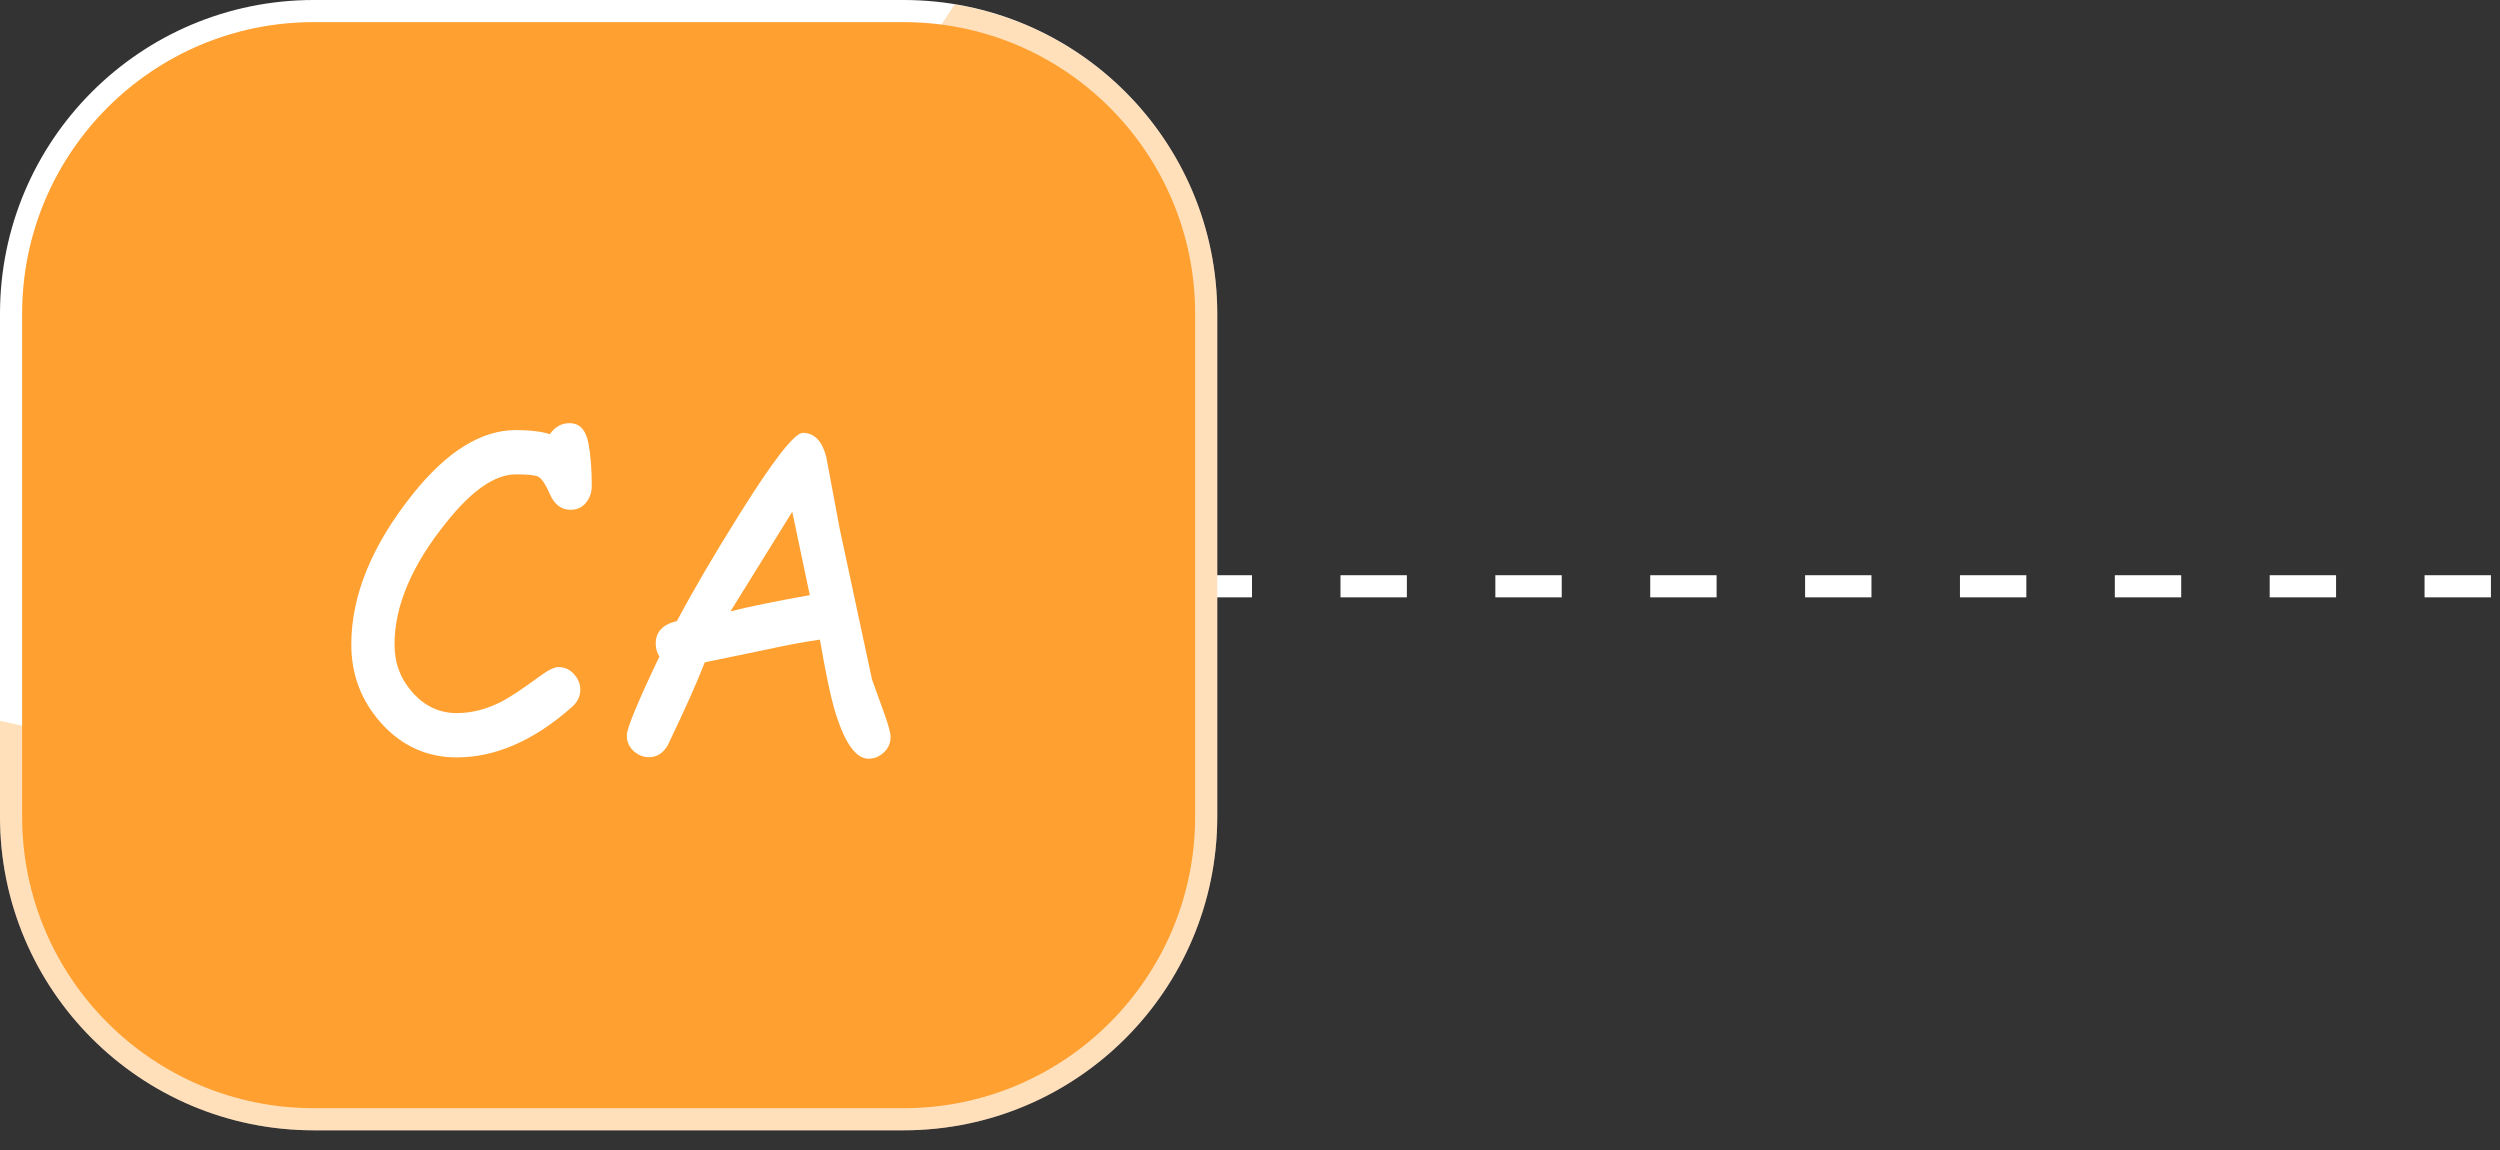
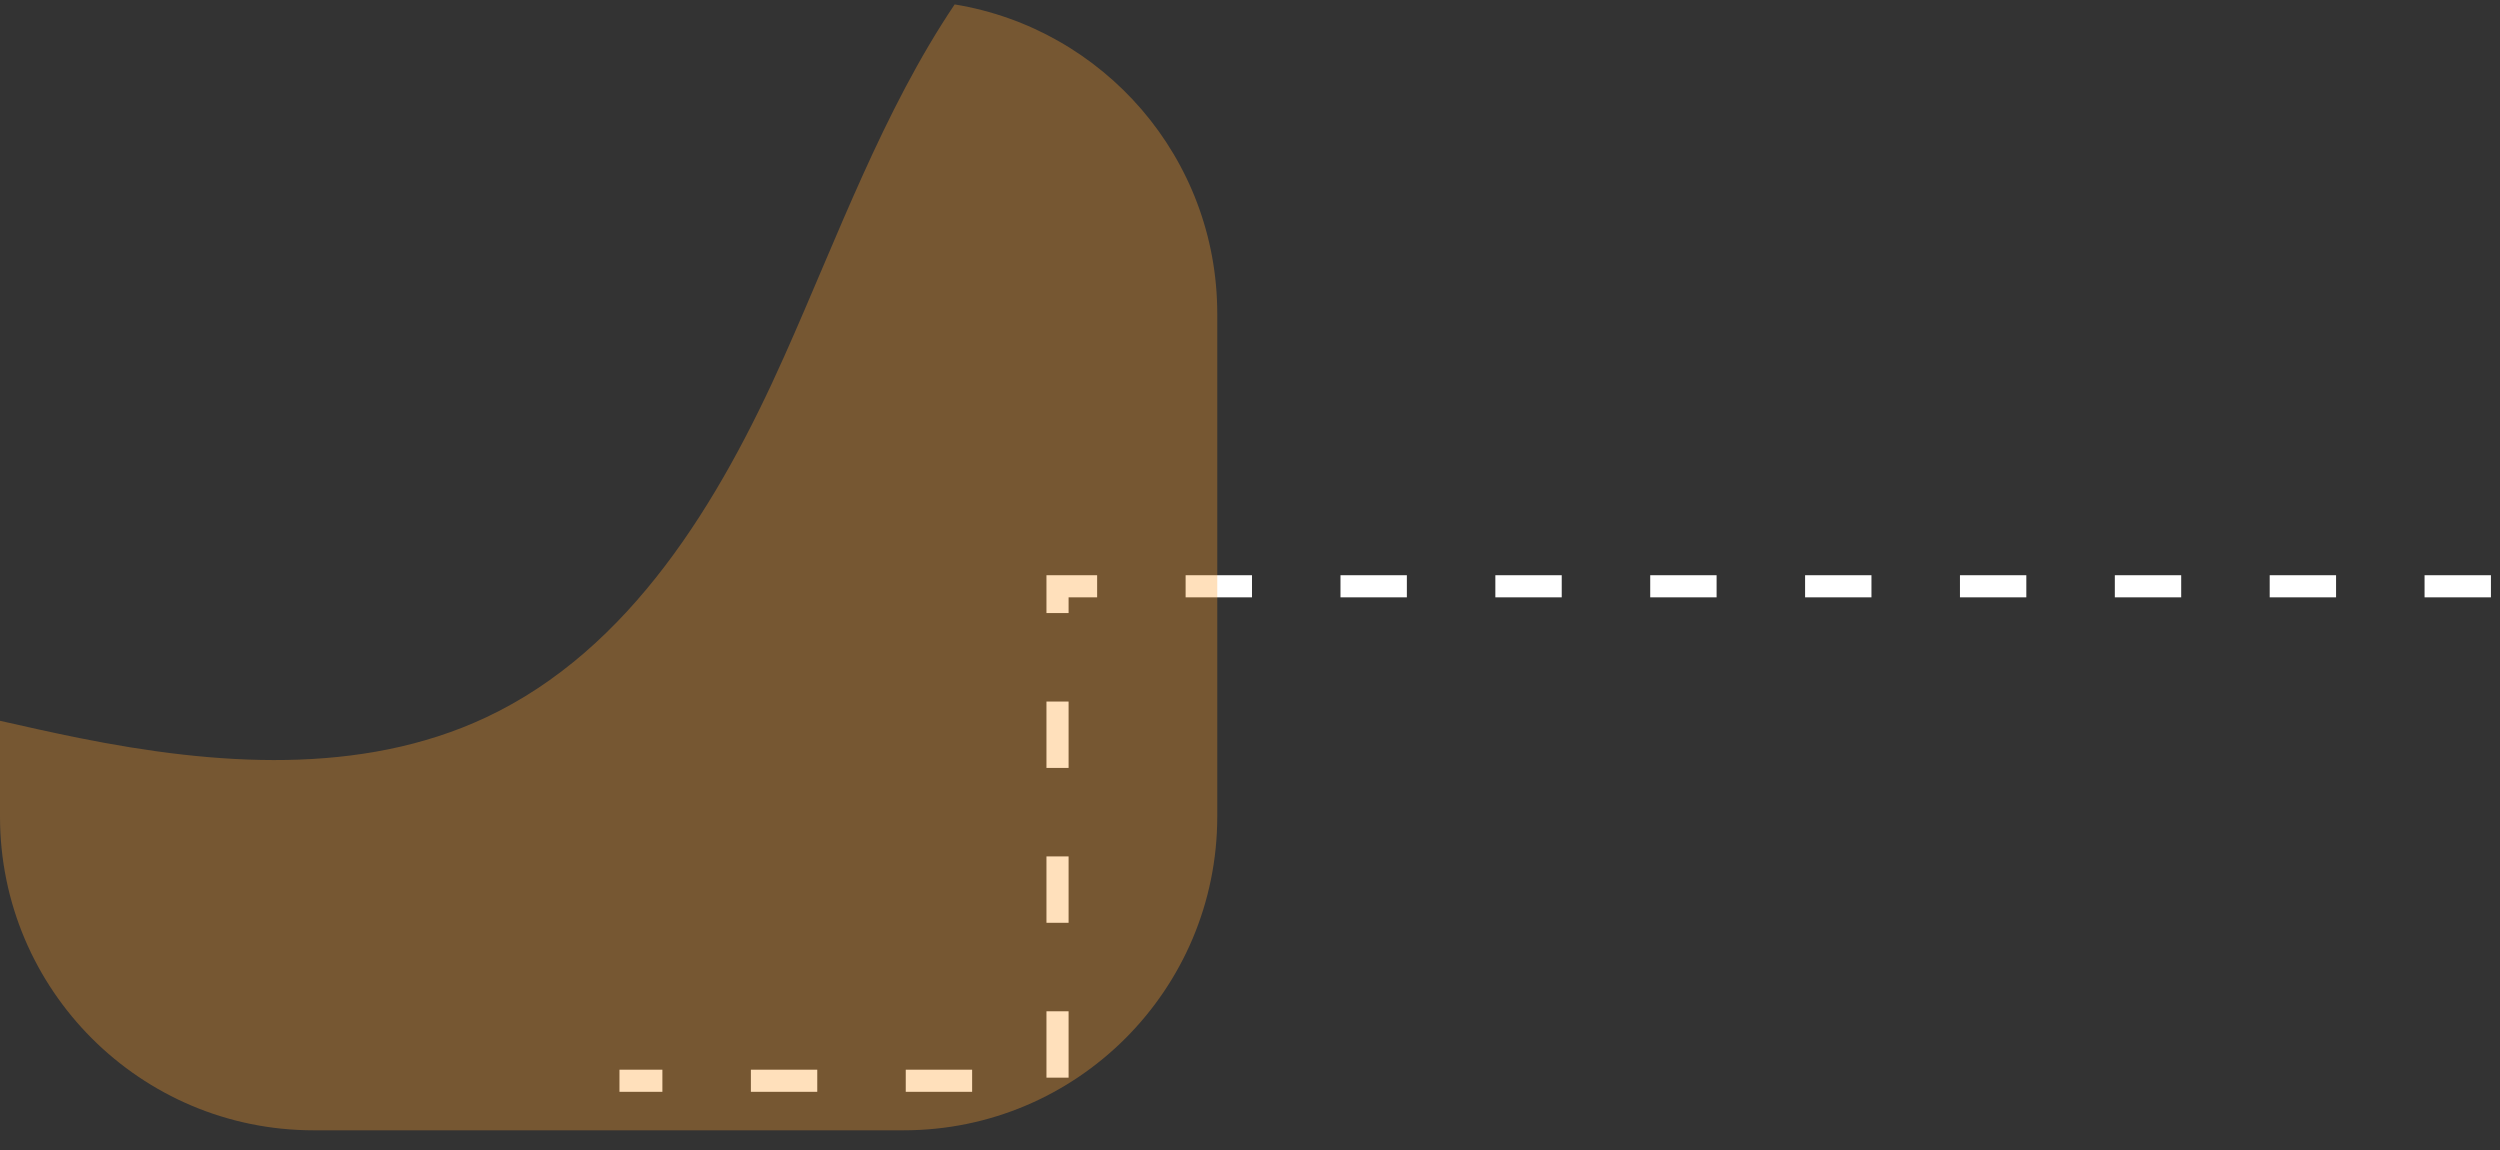
<svg xmlns="http://www.w3.org/2000/svg" width="113" height="52" viewBox="0 0 113 52" fill="none">
  <rect x="0" y="0" width="113" height="52" fill="#333333" stroke="none" />
  <path d="M28 49.35H29.94V48.35H28V49.35ZM33.94 49.35H36.94V48.35H33.94V49.35ZM40.94 49.35H43.94V48.35H40.94V49.35ZM47.3 48.71H48.3V45.71H47.3V48.71ZM47.3 41.71H48.3V38.71H47.3V41.71ZM47.3 34.71H48.3V31.71H47.3V34.71ZM47.3 27.71H48.3V27H49.59V26H47.3V27.71ZM53.59 27H56.59V26H53.59V27ZM60.59 27H63.59V26H60.59V27ZM67.59 27H70.59V26H67.59V27ZM74.59 27H77.59V26H74.59V27ZM81.59 27H84.59V26H81.59V27ZM88.59 27H91.59V26H88.59V27ZM95.59 27H98.59V26H95.59V27ZM102.59 27H105.59V26H102.59V27ZM109.59 27H112.59V26H109.59V27Z" fill="white" />
-   <path d="M40.84 0.5H14.18C6.625 0.5 0.5 6.625 0.5 14.18V36.91C0.5 44.465 6.625 50.59 14.18 50.59H40.84C48.395 50.59 54.52 44.465 54.52 36.91V14.18C54.52 6.625 48.395 0.5 40.84 0.5Z" fill="#FFA030" stroke="white" />
  <g style="mix-blend-mode:multiply" opacity="0.33">
    <path d="M3.59 33.36C9.71 34.59 16.31 35.08 21.96 32.43C28.5 29.36 32.52 22.68 35.46 16.08C37.86 10.71 39.9 5.04 43.15 0.2C49.88 1.3 55.02 7.13 55.02 14.18V36.91C55.02 44.74 48.67 51.09 40.84 51.09H14.18C6.35 51.09 6.10352e-05 44.74 6.10352e-05 36.91V32.58C1.19 32.85 2.39 33.12 3.59 33.36Z" fill="#FFA030" />
  </g>
-   <path d="M25.781 23.043C25.365 23.043 25.052 22.799 24.844 22.311C24.662 21.894 24.492 21.64 24.336 21.549C24.199 21.477 23.861 21.441 23.32 21.441C22.376 21.441 21.328 22.164 20.176 23.609C18.613 25.549 17.832 27.389 17.832 29.127C17.832 29.967 18.102 30.689 18.643 31.295C19.196 31.92 19.863 32.232 20.645 32.232C21.315 32.232 21.989 32.06 22.666 31.715C23.044 31.52 23.623 31.135 24.404 30.562C24.775 30.289 25.055 30.152 25.244 30.152C25.524 30.152 25.759 30.26 25.947 30.475C26.136 30.683 26.23 30.917 26.23 31.178C26.23 31.471 26.107 31.728 25.859 31.949C24.141 33.473 22.402 34.234 20.645 34.234C19.297 34.234 18.158 33.717 17.227 32.682C16.328 31.679 15.879 30.494 15.879 29.127C15.879 26.92 16.803 24.658 18.652 22.34C20.195 20.406 21.751 19.439 23.32 19.439C23.639 19.439 23.926 19.456 24.18 19.488C24.434 19.514 24.658 19.56 24.854 19.625C25.081 19.293 25.378 19.127 25.742 19.127C26.191 19.127 26.475 19.423 26.592 20.016C26.696 20.543 26.748 21.191 26.748 21.959C26.748 22.226 26.676 22.46 26.533 22.662C26.357 22.916 26.107 23.043 25.781 23.043ZM39.258 34.293C38.659 34.293 38.138 33.525 37.695 31.988C37.526 31.402 37.315 30.377 37.06 28.912C36.397 29.003 35.527 29.166 34.453 29.4L31.855 29.938C31.53 30.79 30.973 32.037 30.186 33.678C29.977 34.042 29.694 34.225 29.336 34.225C29.076 34.225 28.841 34.13 28.633 33.941C28.431 33.753 28.33 33.518 28.33 33.238C28.33 32.926 28.822 31.738 29.805 29.674C29.694 29.505 29.639 29.309 29.639 29.088C29.639 28.561 29.958 28.222 30.596 28.072C31.338 26.679 32.275 25.078 33.408 23.268C34.951 20.8 35.911 19.566 36.289 19.566C36.803 19.566 37.155 19.924 37.344 20.641L37.959 23.922L39.414 30.709L39.971 32.252C40.16 32.779 40.254 33.131 40.254 33.307C40.254 33.587 40.153 33.821 39.951 34.01C39.749 34.199 39.518 34.293 39.258 34.293ZM35.81 23.131L33.018 27.633C33.805 27.431 35 27.187 36.602 26.9L35.81 23.131Z" fill="white" />
</svg>